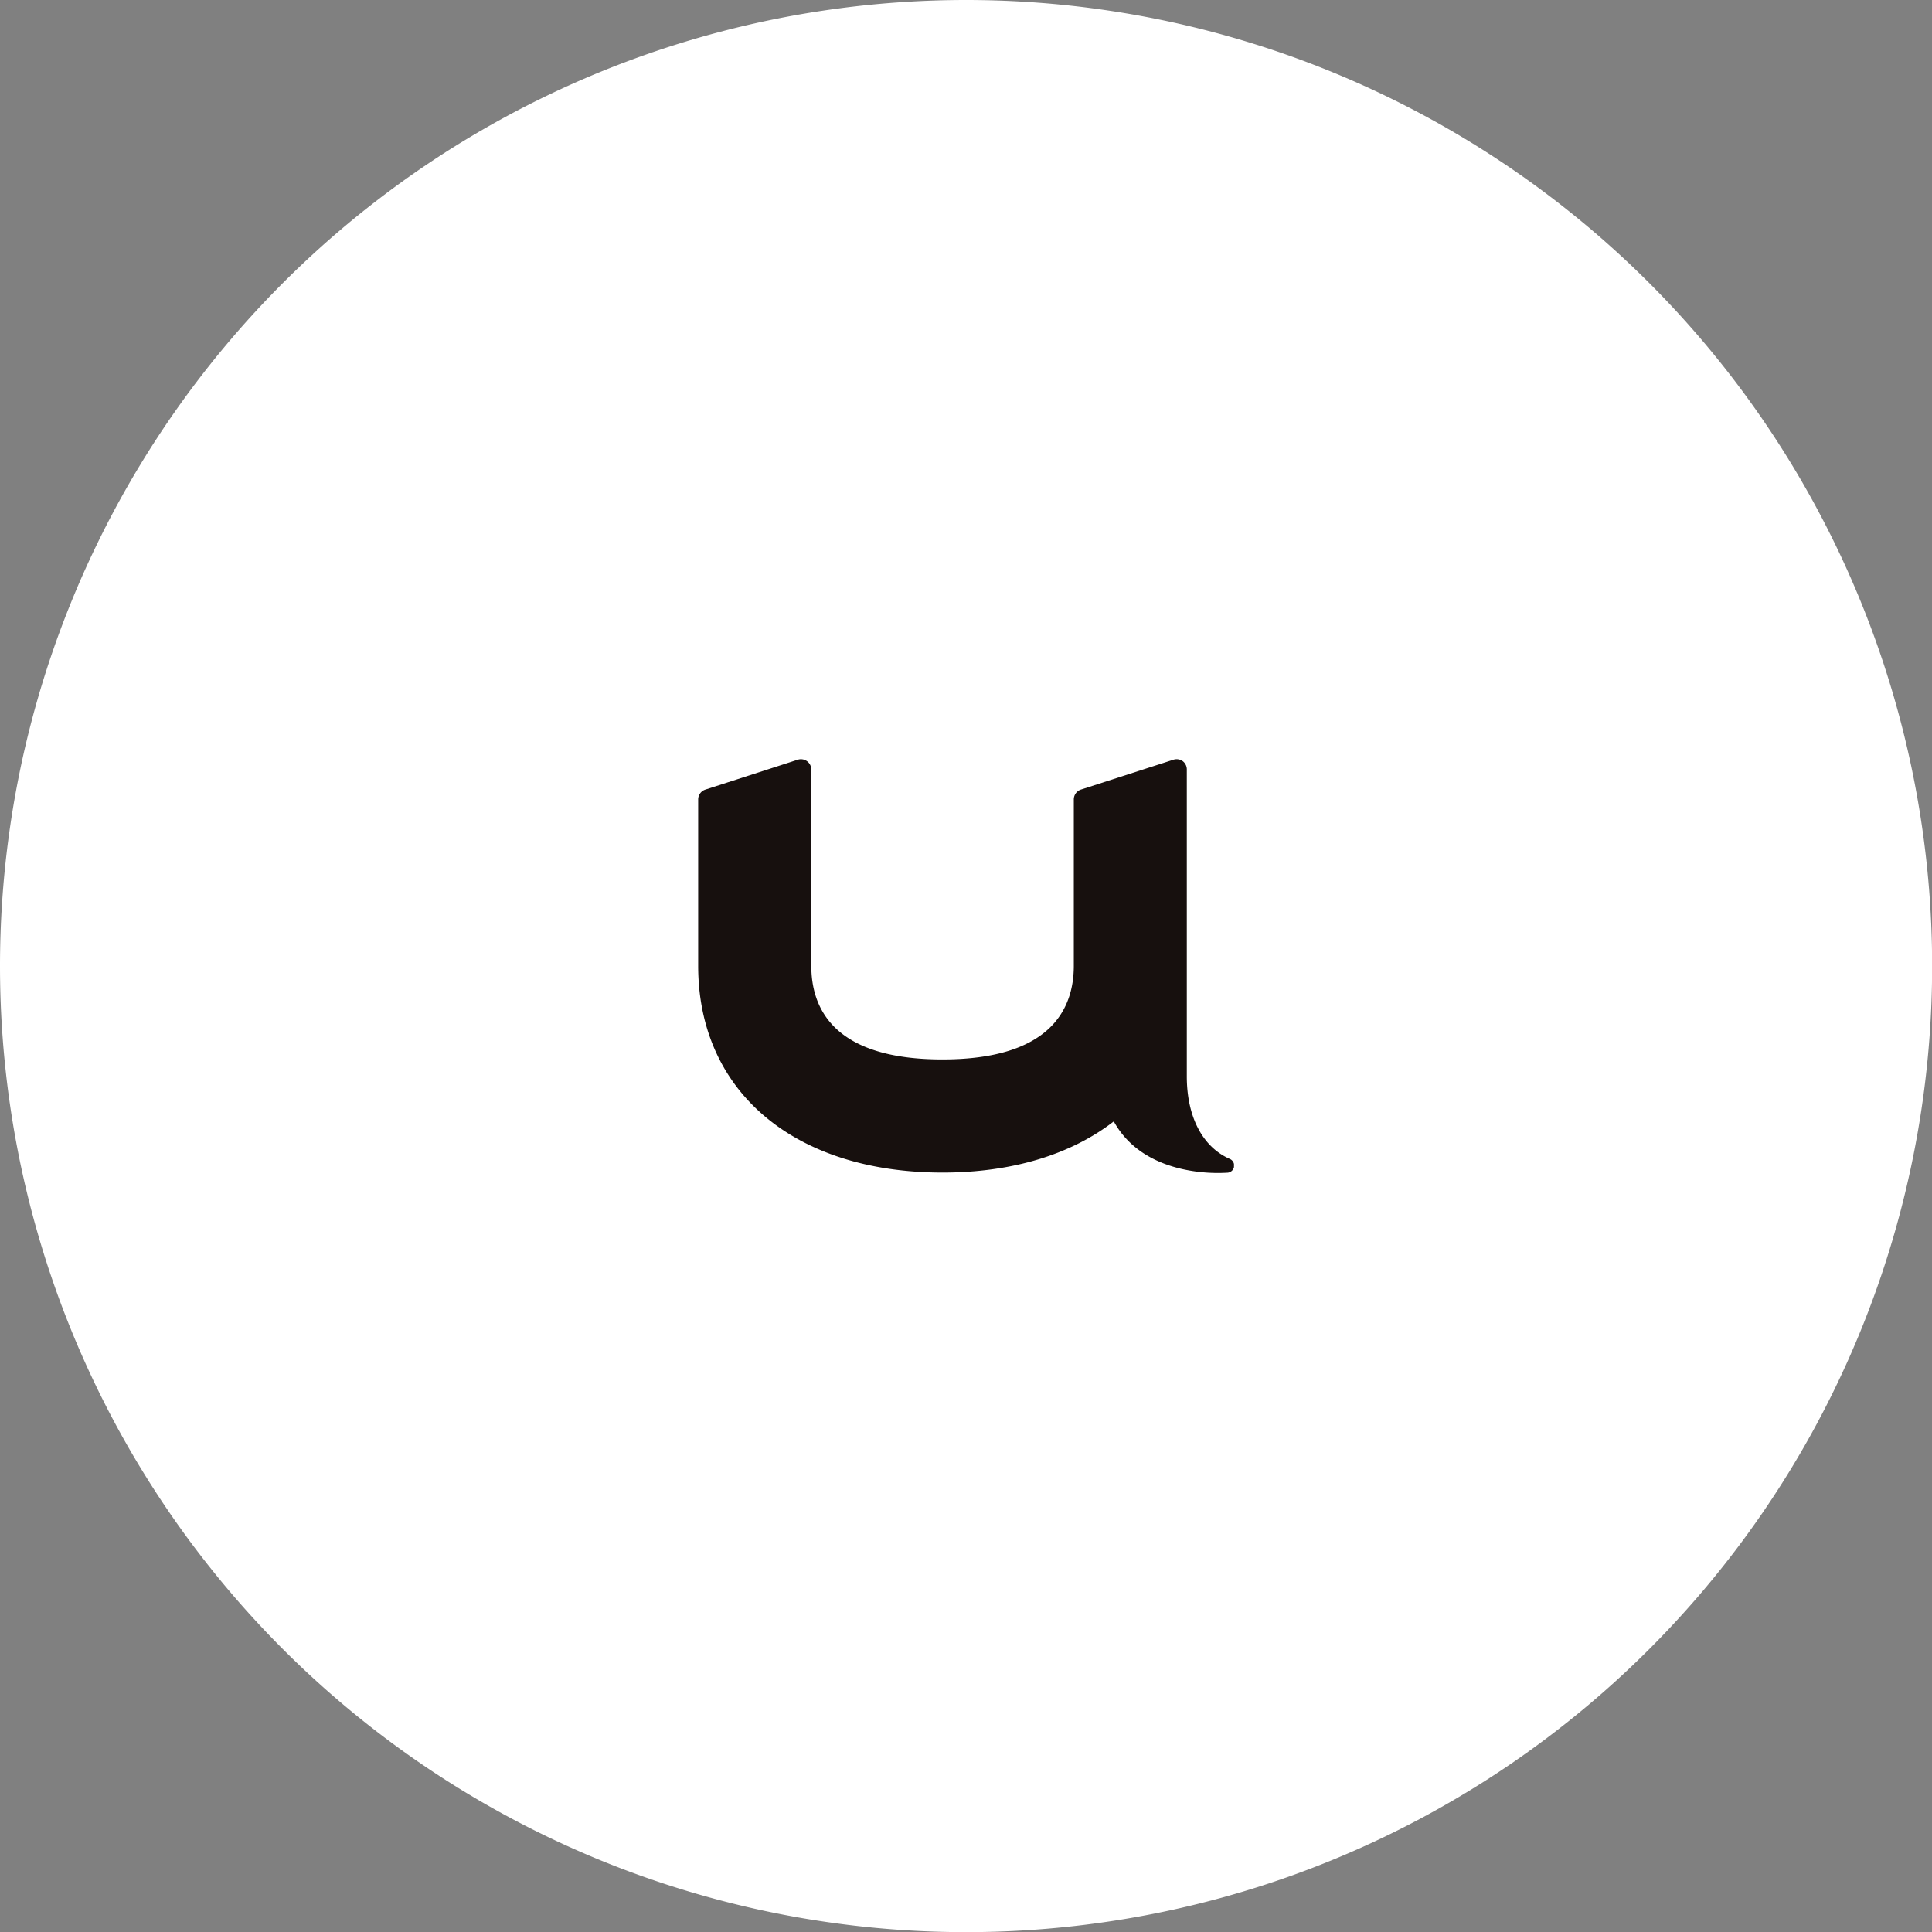
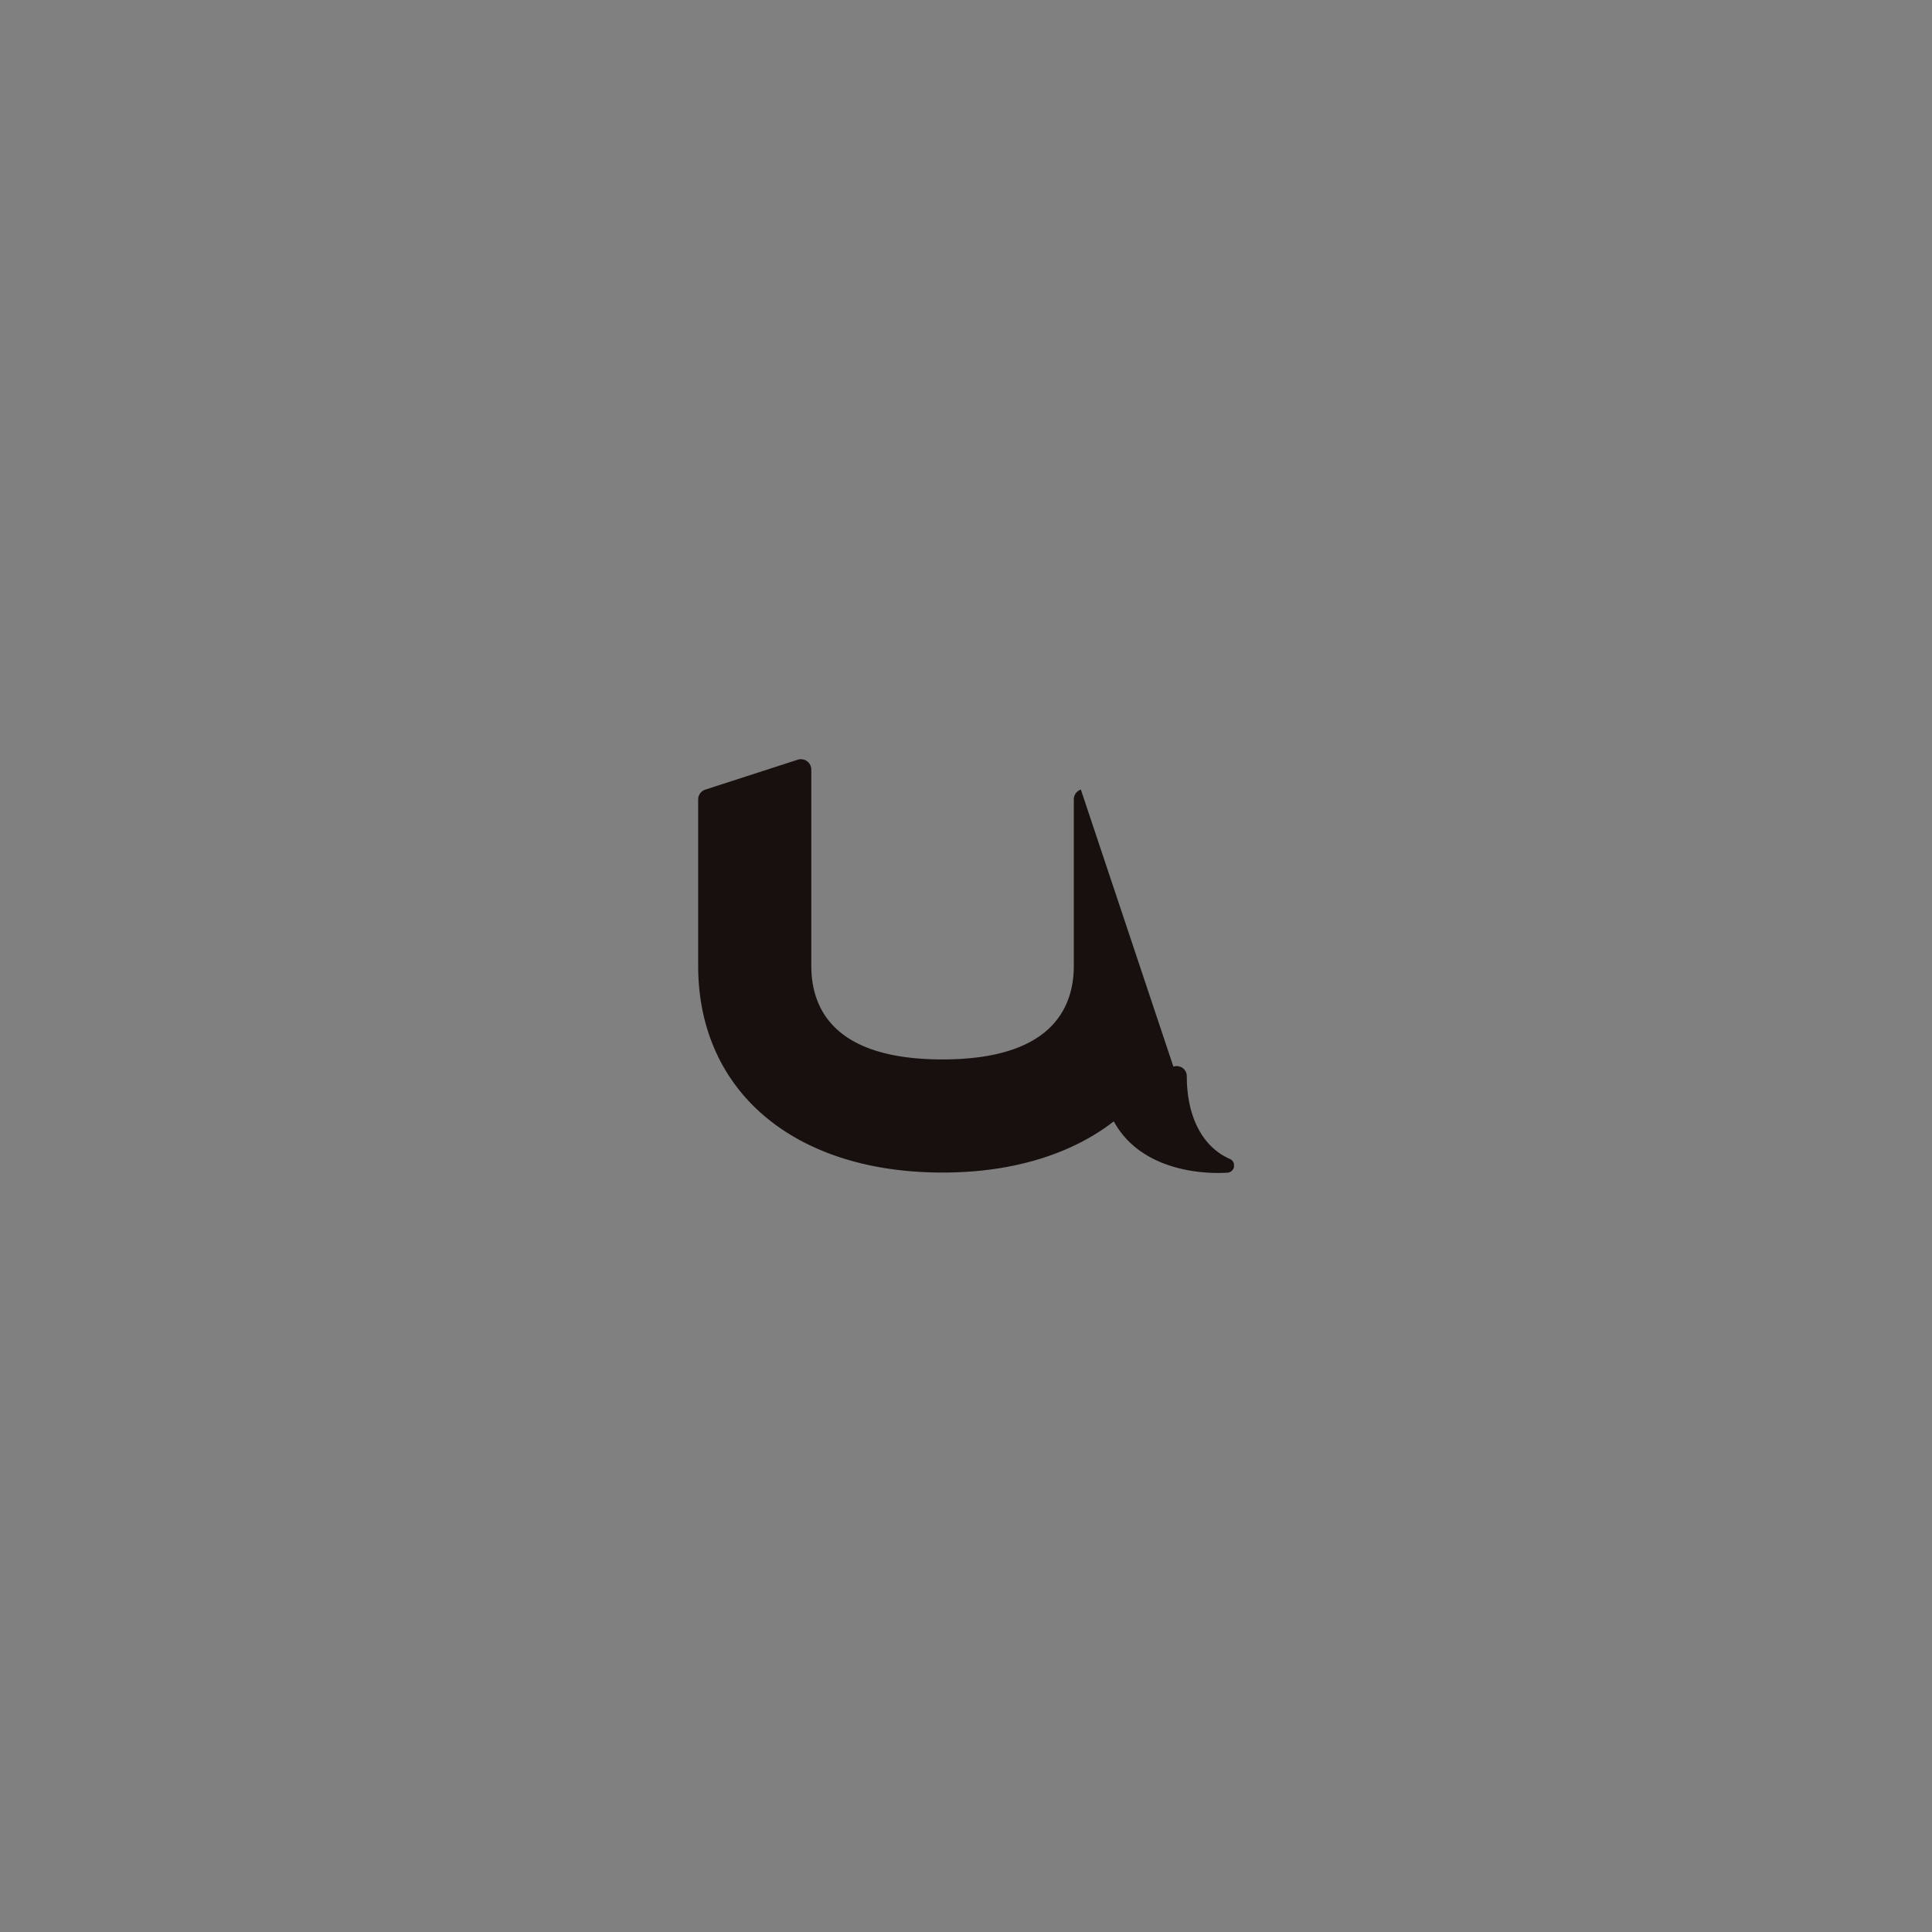
<svg xmlns="http://www.w3.org/2000/svg" viewBox="0 0 139.69 139.69">
  <rect x="0" y="0" width="139.69" height="139.69" fill="#808080" stroke="none" />
  <defs>
    <clipPath id="a">
      <path data-name="長方形 54" fill="none" d="M0 0h38.74v29.92H0z" />
    </clipPath>
  </defs>
-   <path data-name="パス 24473" d="M69.85 0A69.85 69.85 0 1 1 0 69.85 69.85 69.85 0 0 1 69.85 0Z" fill="#fff" />
  <g data-name="グループ 129" transform="translate(50.48 54.89)" clip-path="url(#a)">
-     <path data-name="パス 54" d="M38.43 28.9c-1.97-.87-3.1-3.05-3.1-5.97V.74a.75.75 0 0 0-.3-.6.76.76 0 0 0-.67-.1L27.67 2.2a.75.75 0 0 0-.51.7v12.04c0 3.09-1.65 6.77-9.5 6.77s-9.48-3.68-9.48-6.77V.74a.75.75 0 0 0-.98-.7L.52 2.2a.75.75 0 0 0-.52.71v12.03c0 9.08 6.94 14.95 17.67 14.95 5.1 0 9.33-1.34 12.38-3.7 1.85 3.37 5.9 3.73 7.52 3.73.4 0 .65-.02.7-.02a.52.52 0 0 0 .16-1" fill="#17100e" />
+     <path data-name="パス 54" d="M38.43 28.9c-1.97-.87-3.1-3.05-3.1-5.97a.75.75 0 0 0-.3-.6.76.76 0 0 0-.67-.1L27.67 2.2a.75.75 0 0 0-.51.7v12.04c0 3.09-1.65 6.77-9.5 6.77s-9.48-3.68-9.48-6.77V.74a.75.75 0 0 0-.98-.7L.52 2.2a.75.75 0 0 0-.52.71v12.03c0 9.08 6.94 14.95 17.67 14.95 5.1 0 9.33-1.34 12.38-3.7 1.85 3.37 5.9 3.73 7.52 3.73.4 0 .65-.02.7-.02a.52.52 0 0 0 .16-1" fill="#17100e" />
  </g>
</svg>